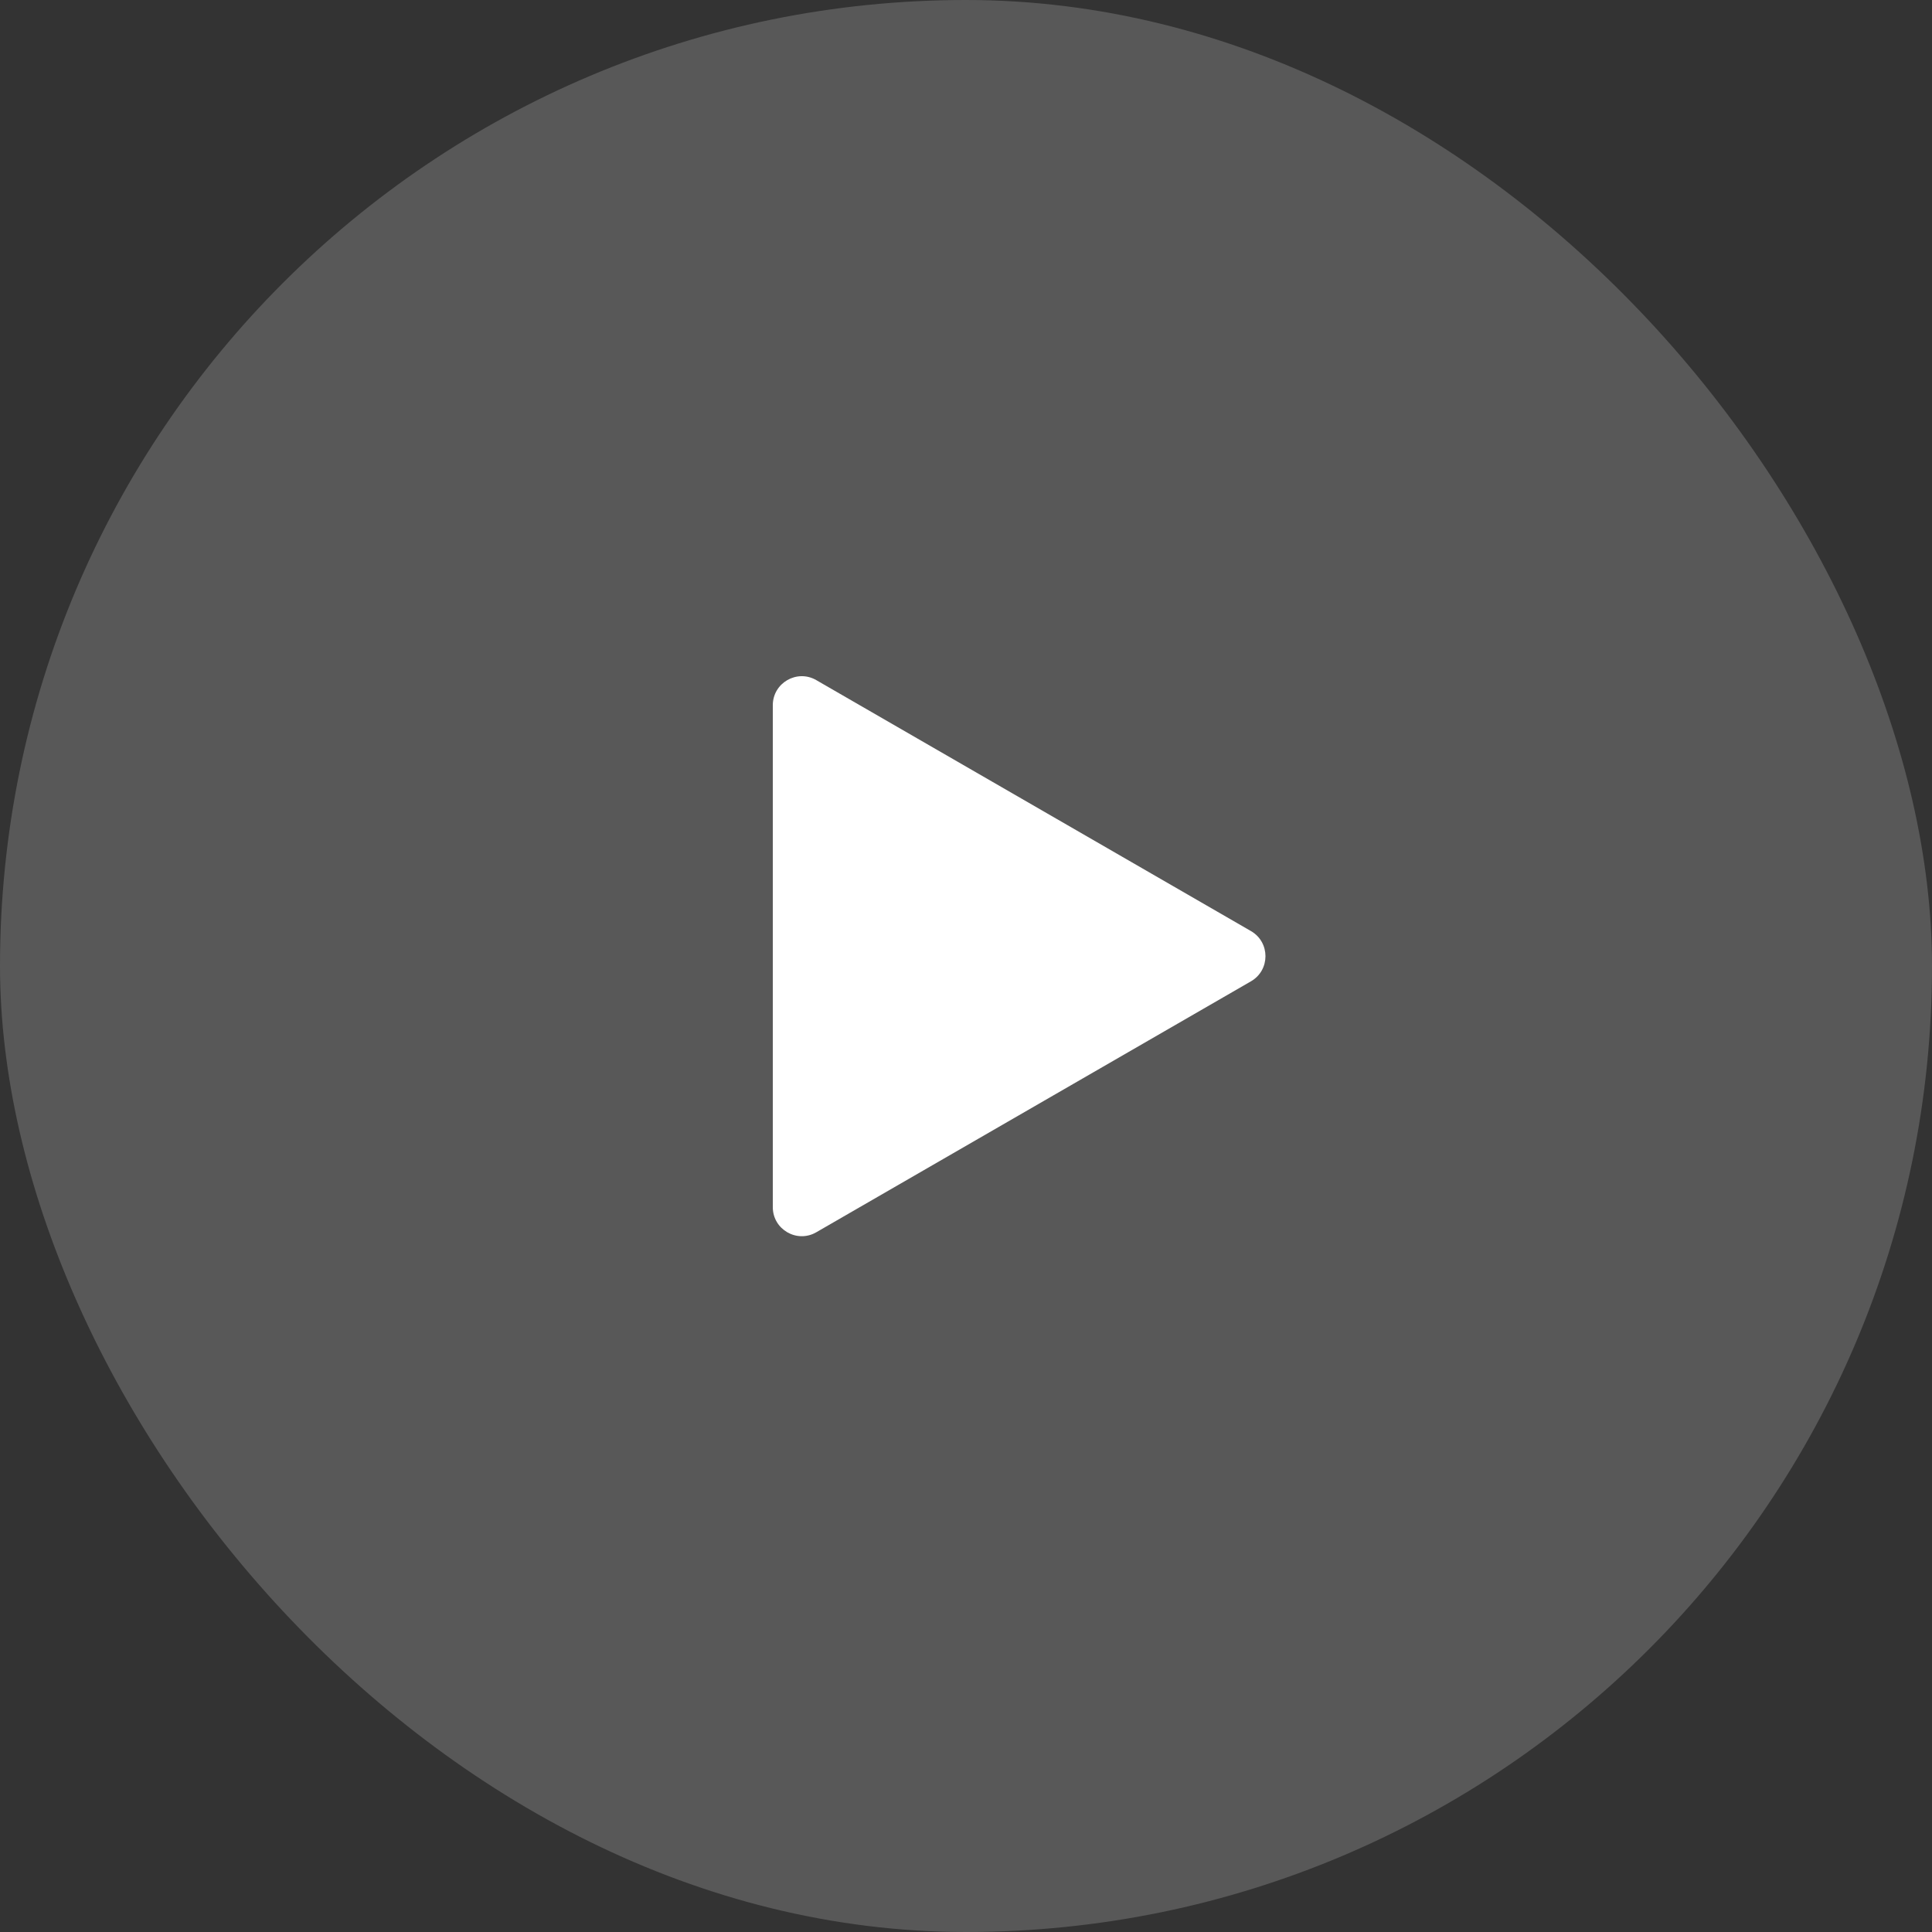
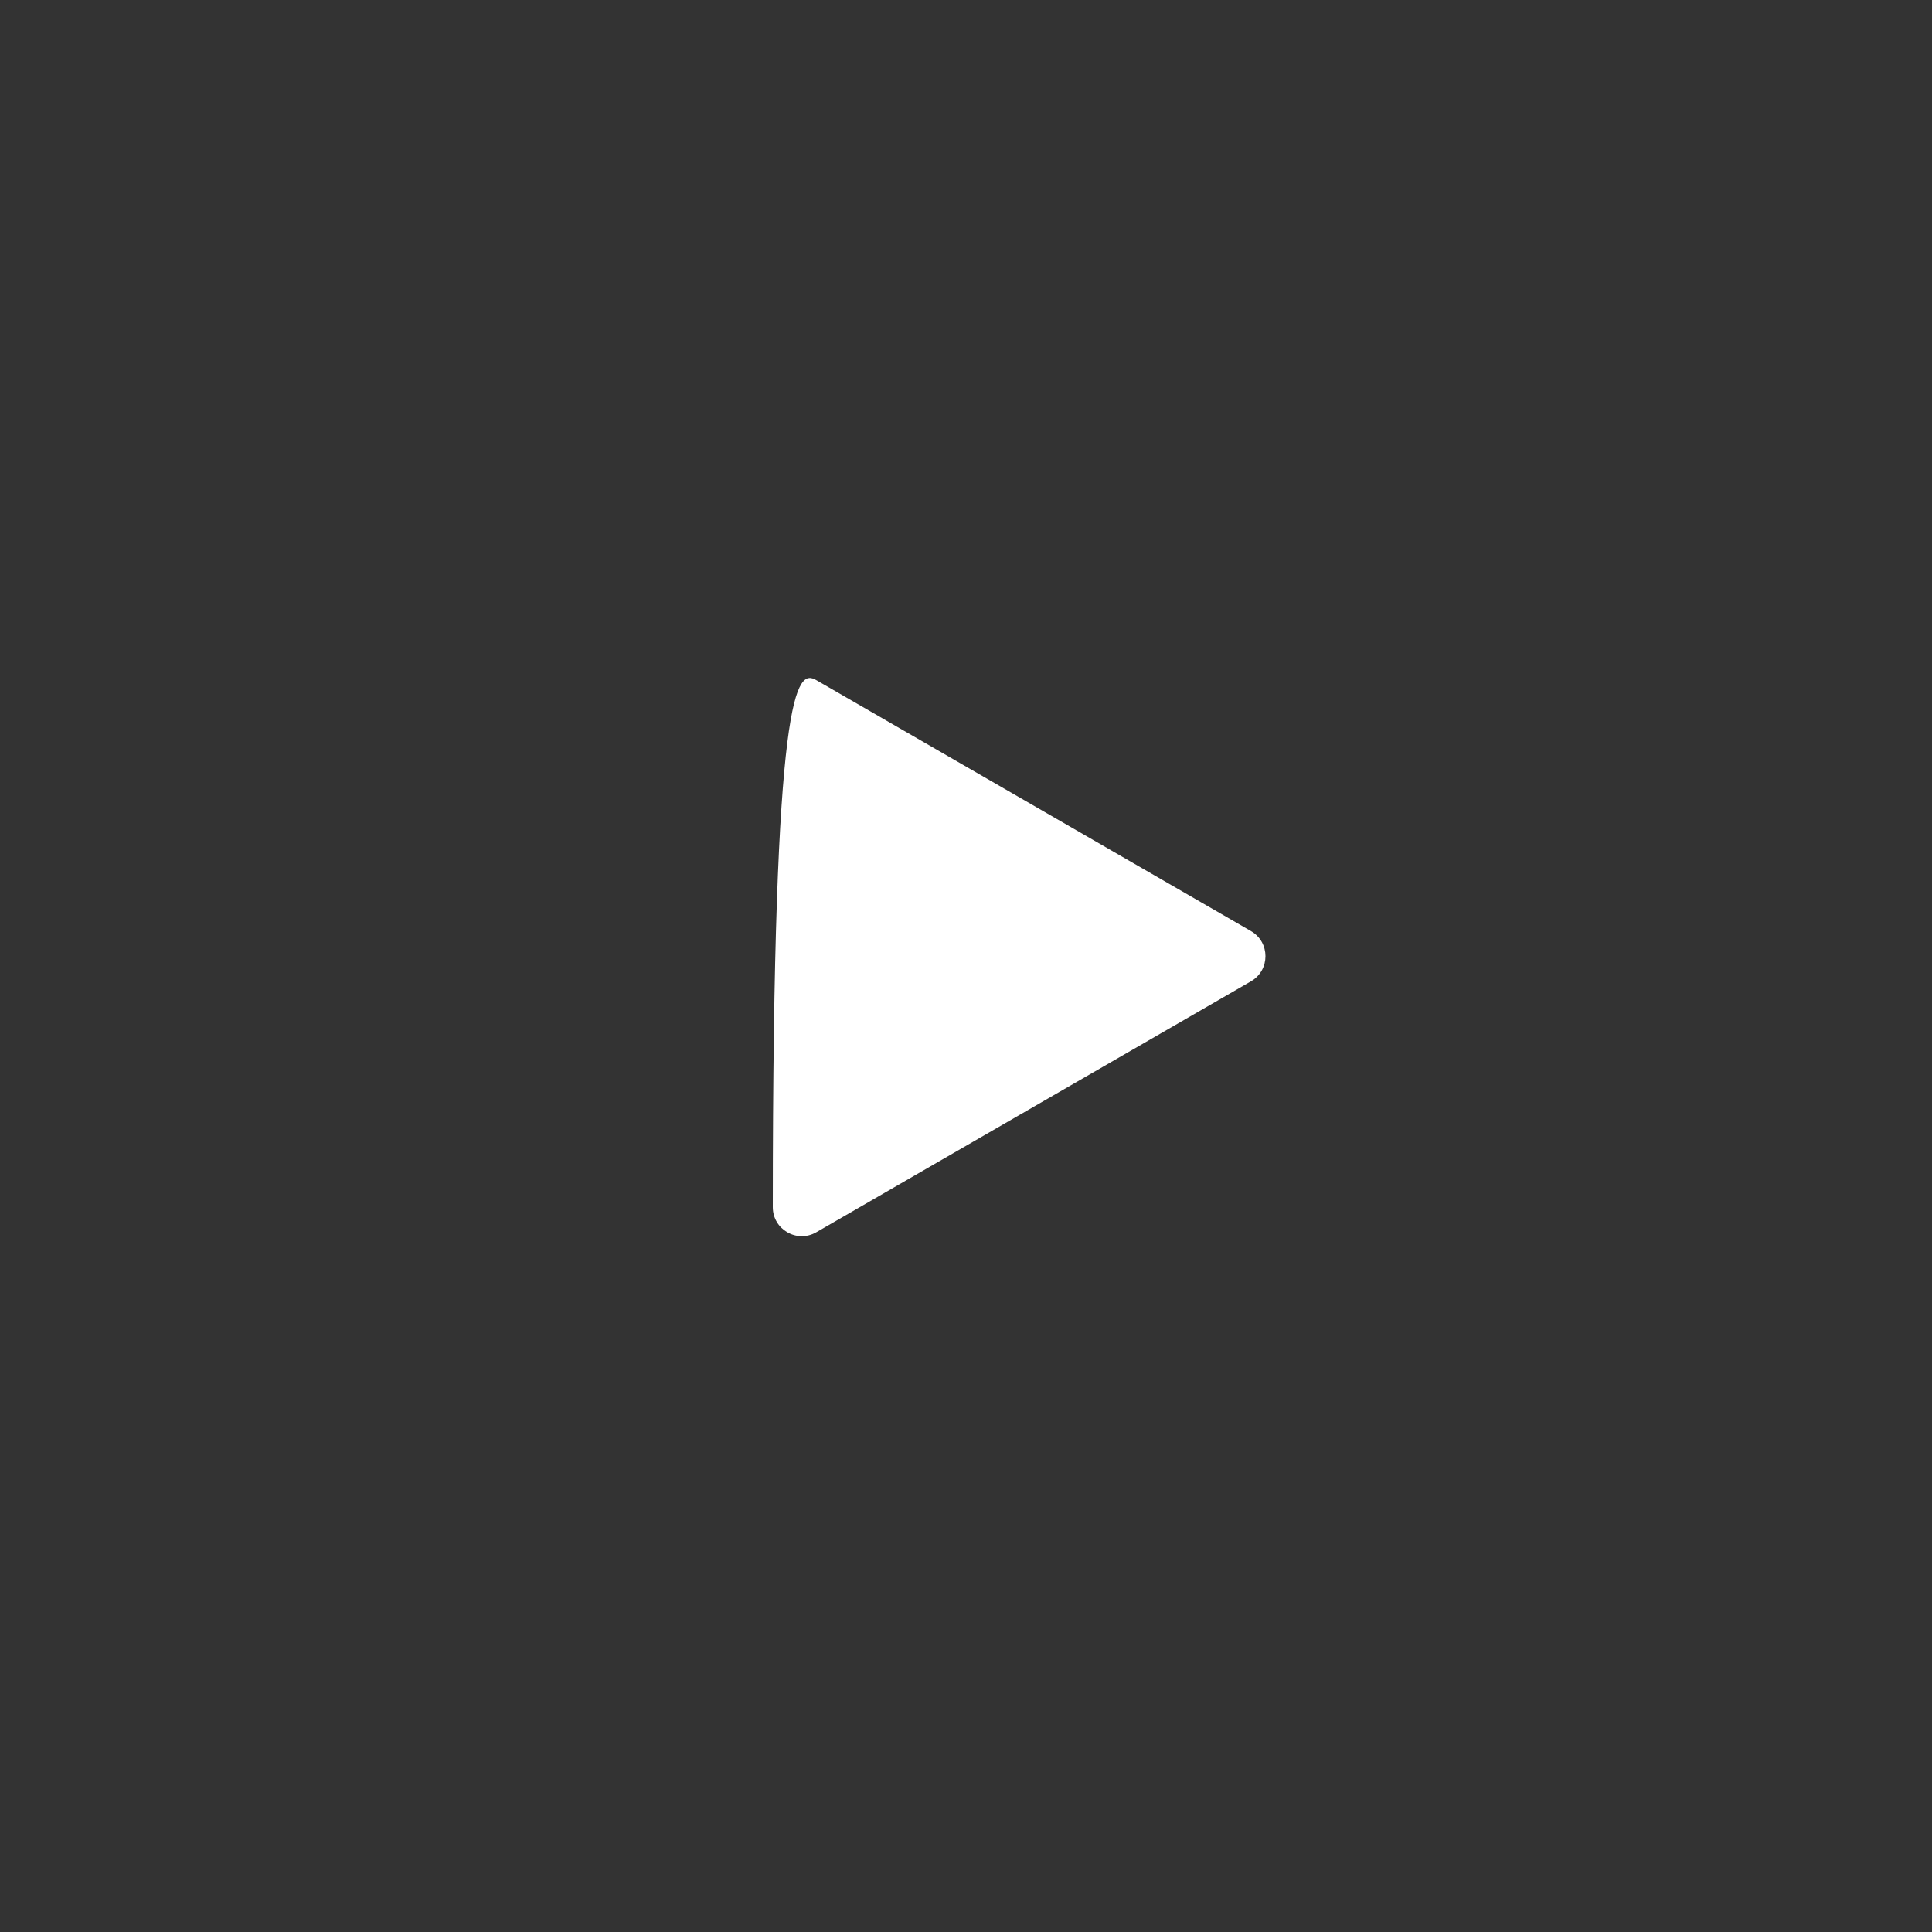
<svg xmlns="http://www.w3.org/2000/svg" fill="none" viewBox="0 0 40 40" height="40" width="40">
  <rect x="0" y="0" width="40" height="40" fill="#333333" stroke="none" />
-   <rect fill-opacity="0.18" fill="white" rx="20" height="40" width="40" />
-   <path fill="white" d="M25.9 19.277C26.3 19.508 26.3 20.086 25.9 20.317L16.9 25.513C16.5 25.744 16 25.455 16 24.993L16 14.601C16 14.139 16.5 13.85 16.9 14.081L25.9 19.277Z" />
+   <path fill="white" d="M25.9 19.277C26.3 19.508 26.3 20.086 25.9 20.317L16.9 25.513C16.5 25.744 16 25.455 16 24.993C16 14.139 16.5 13.85 16.9 14.081L25.9 19.277Z" />
</svg>